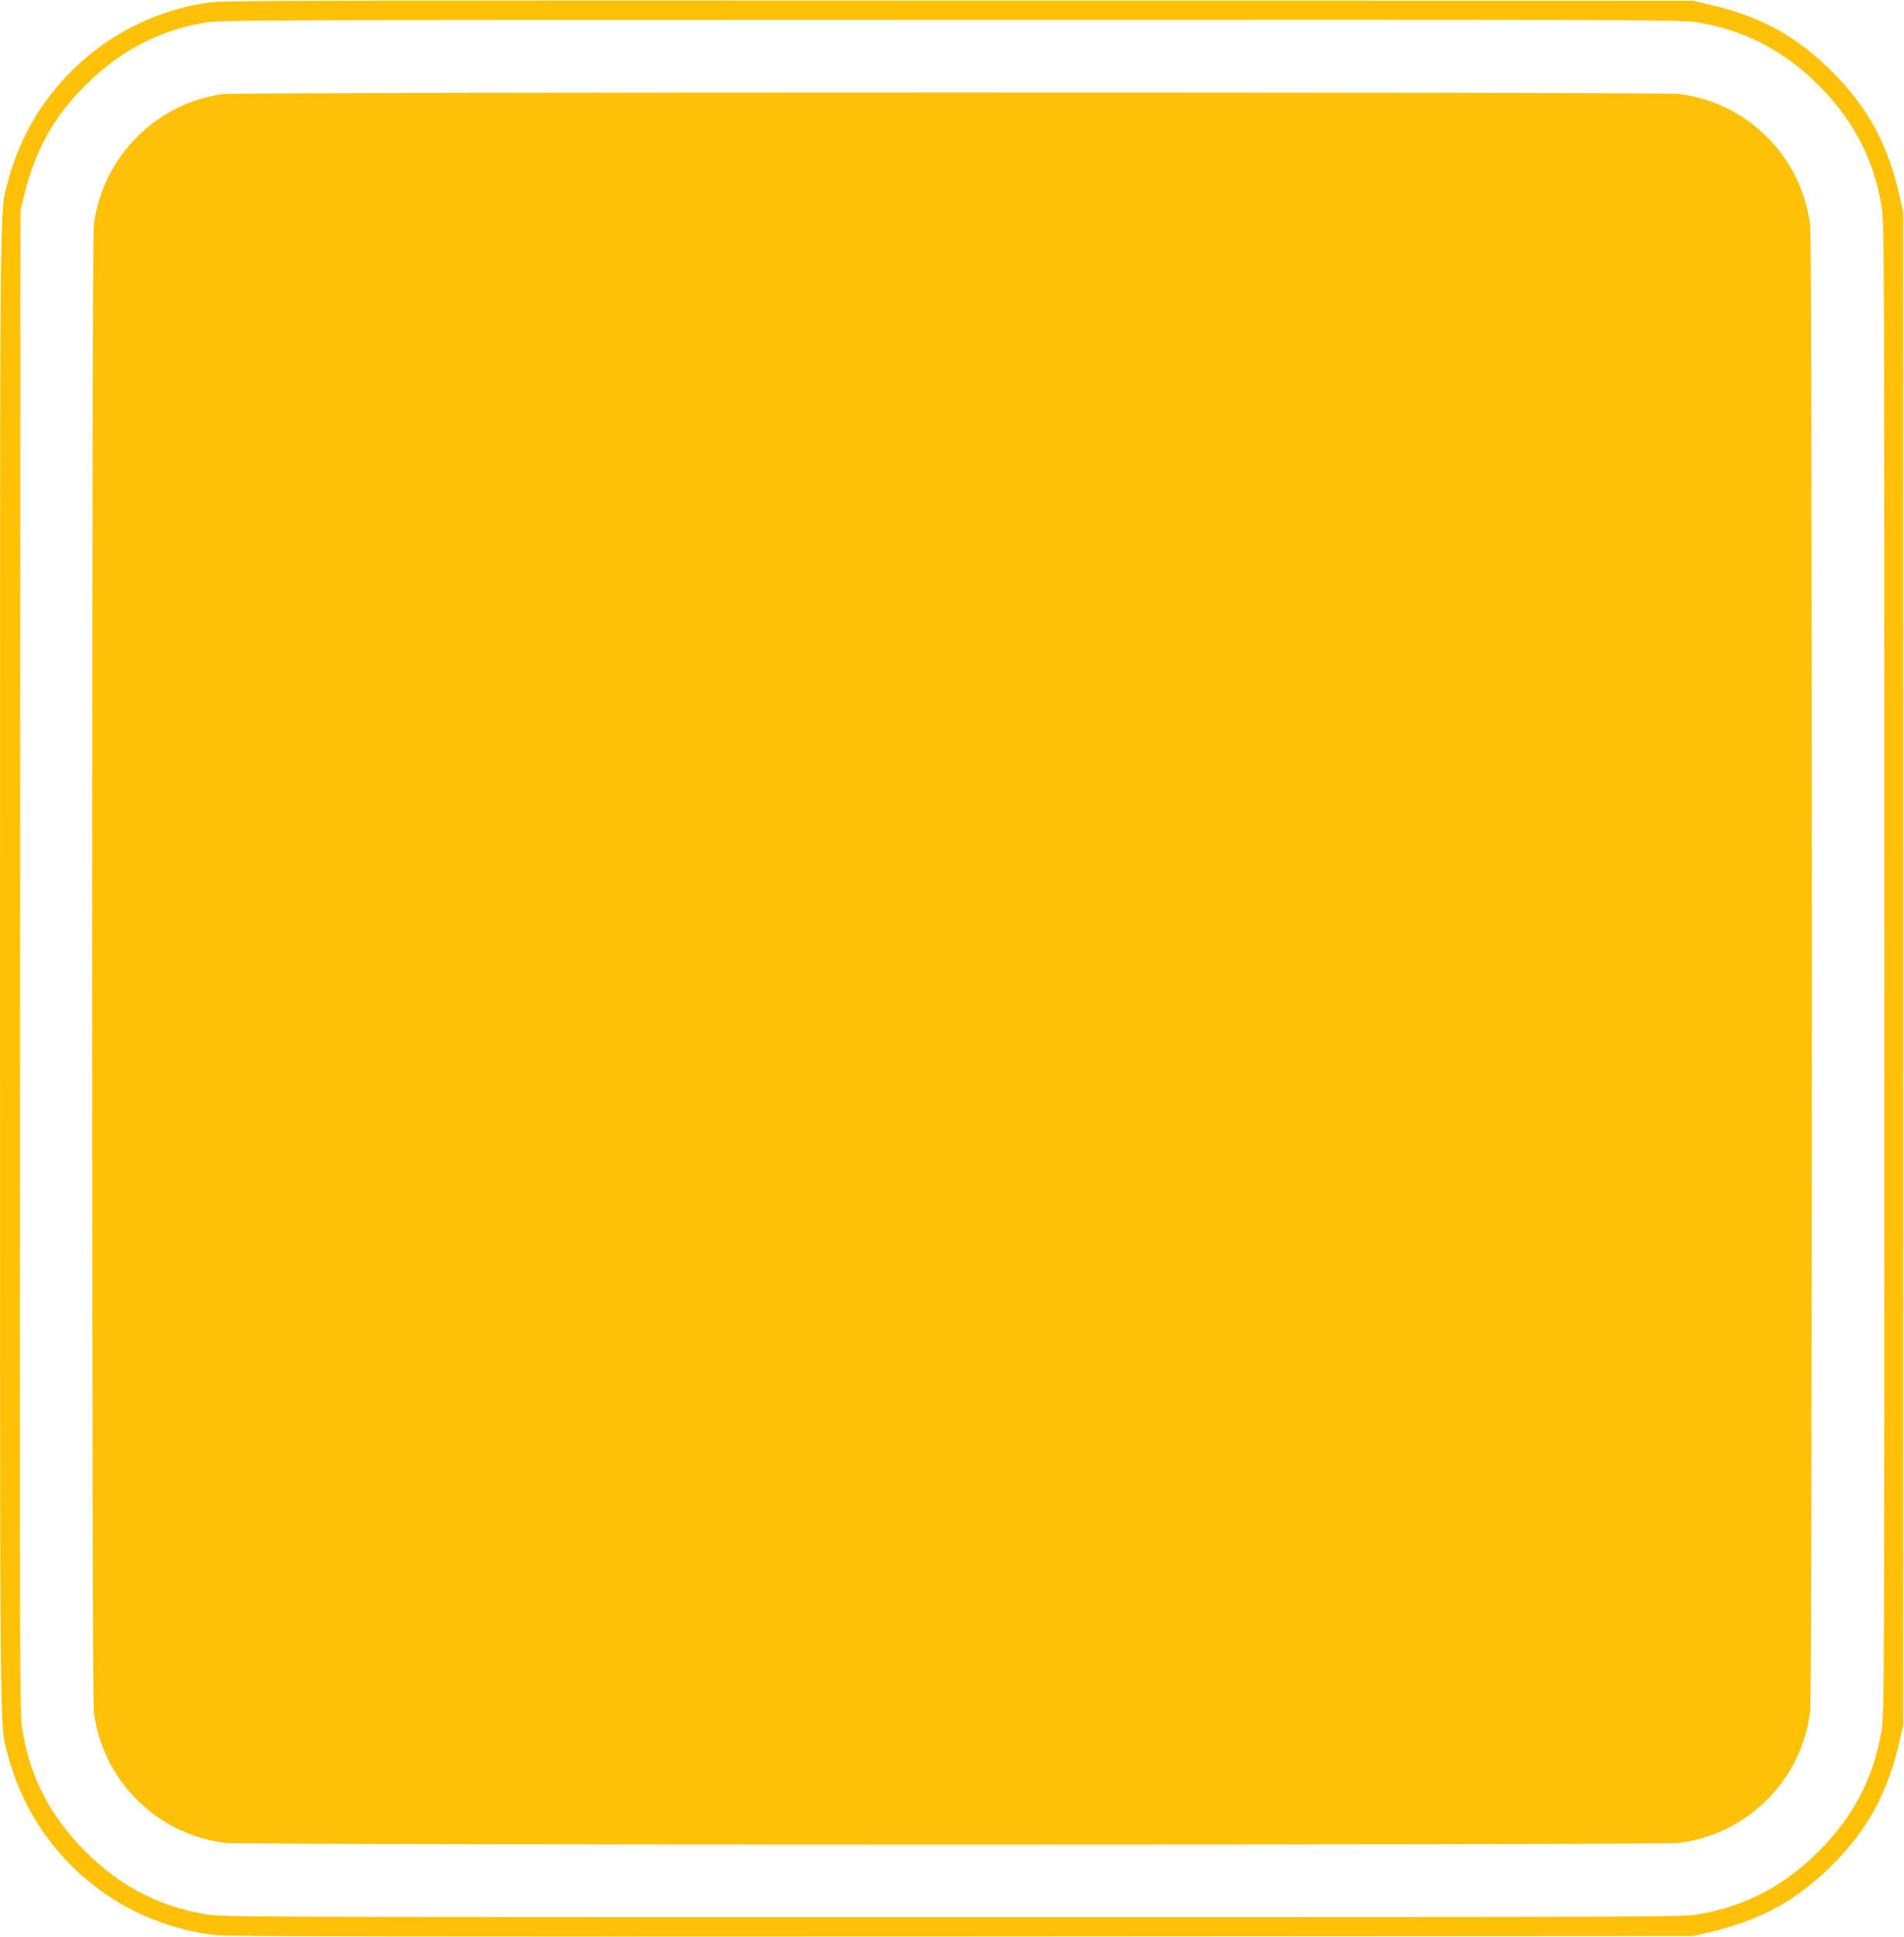
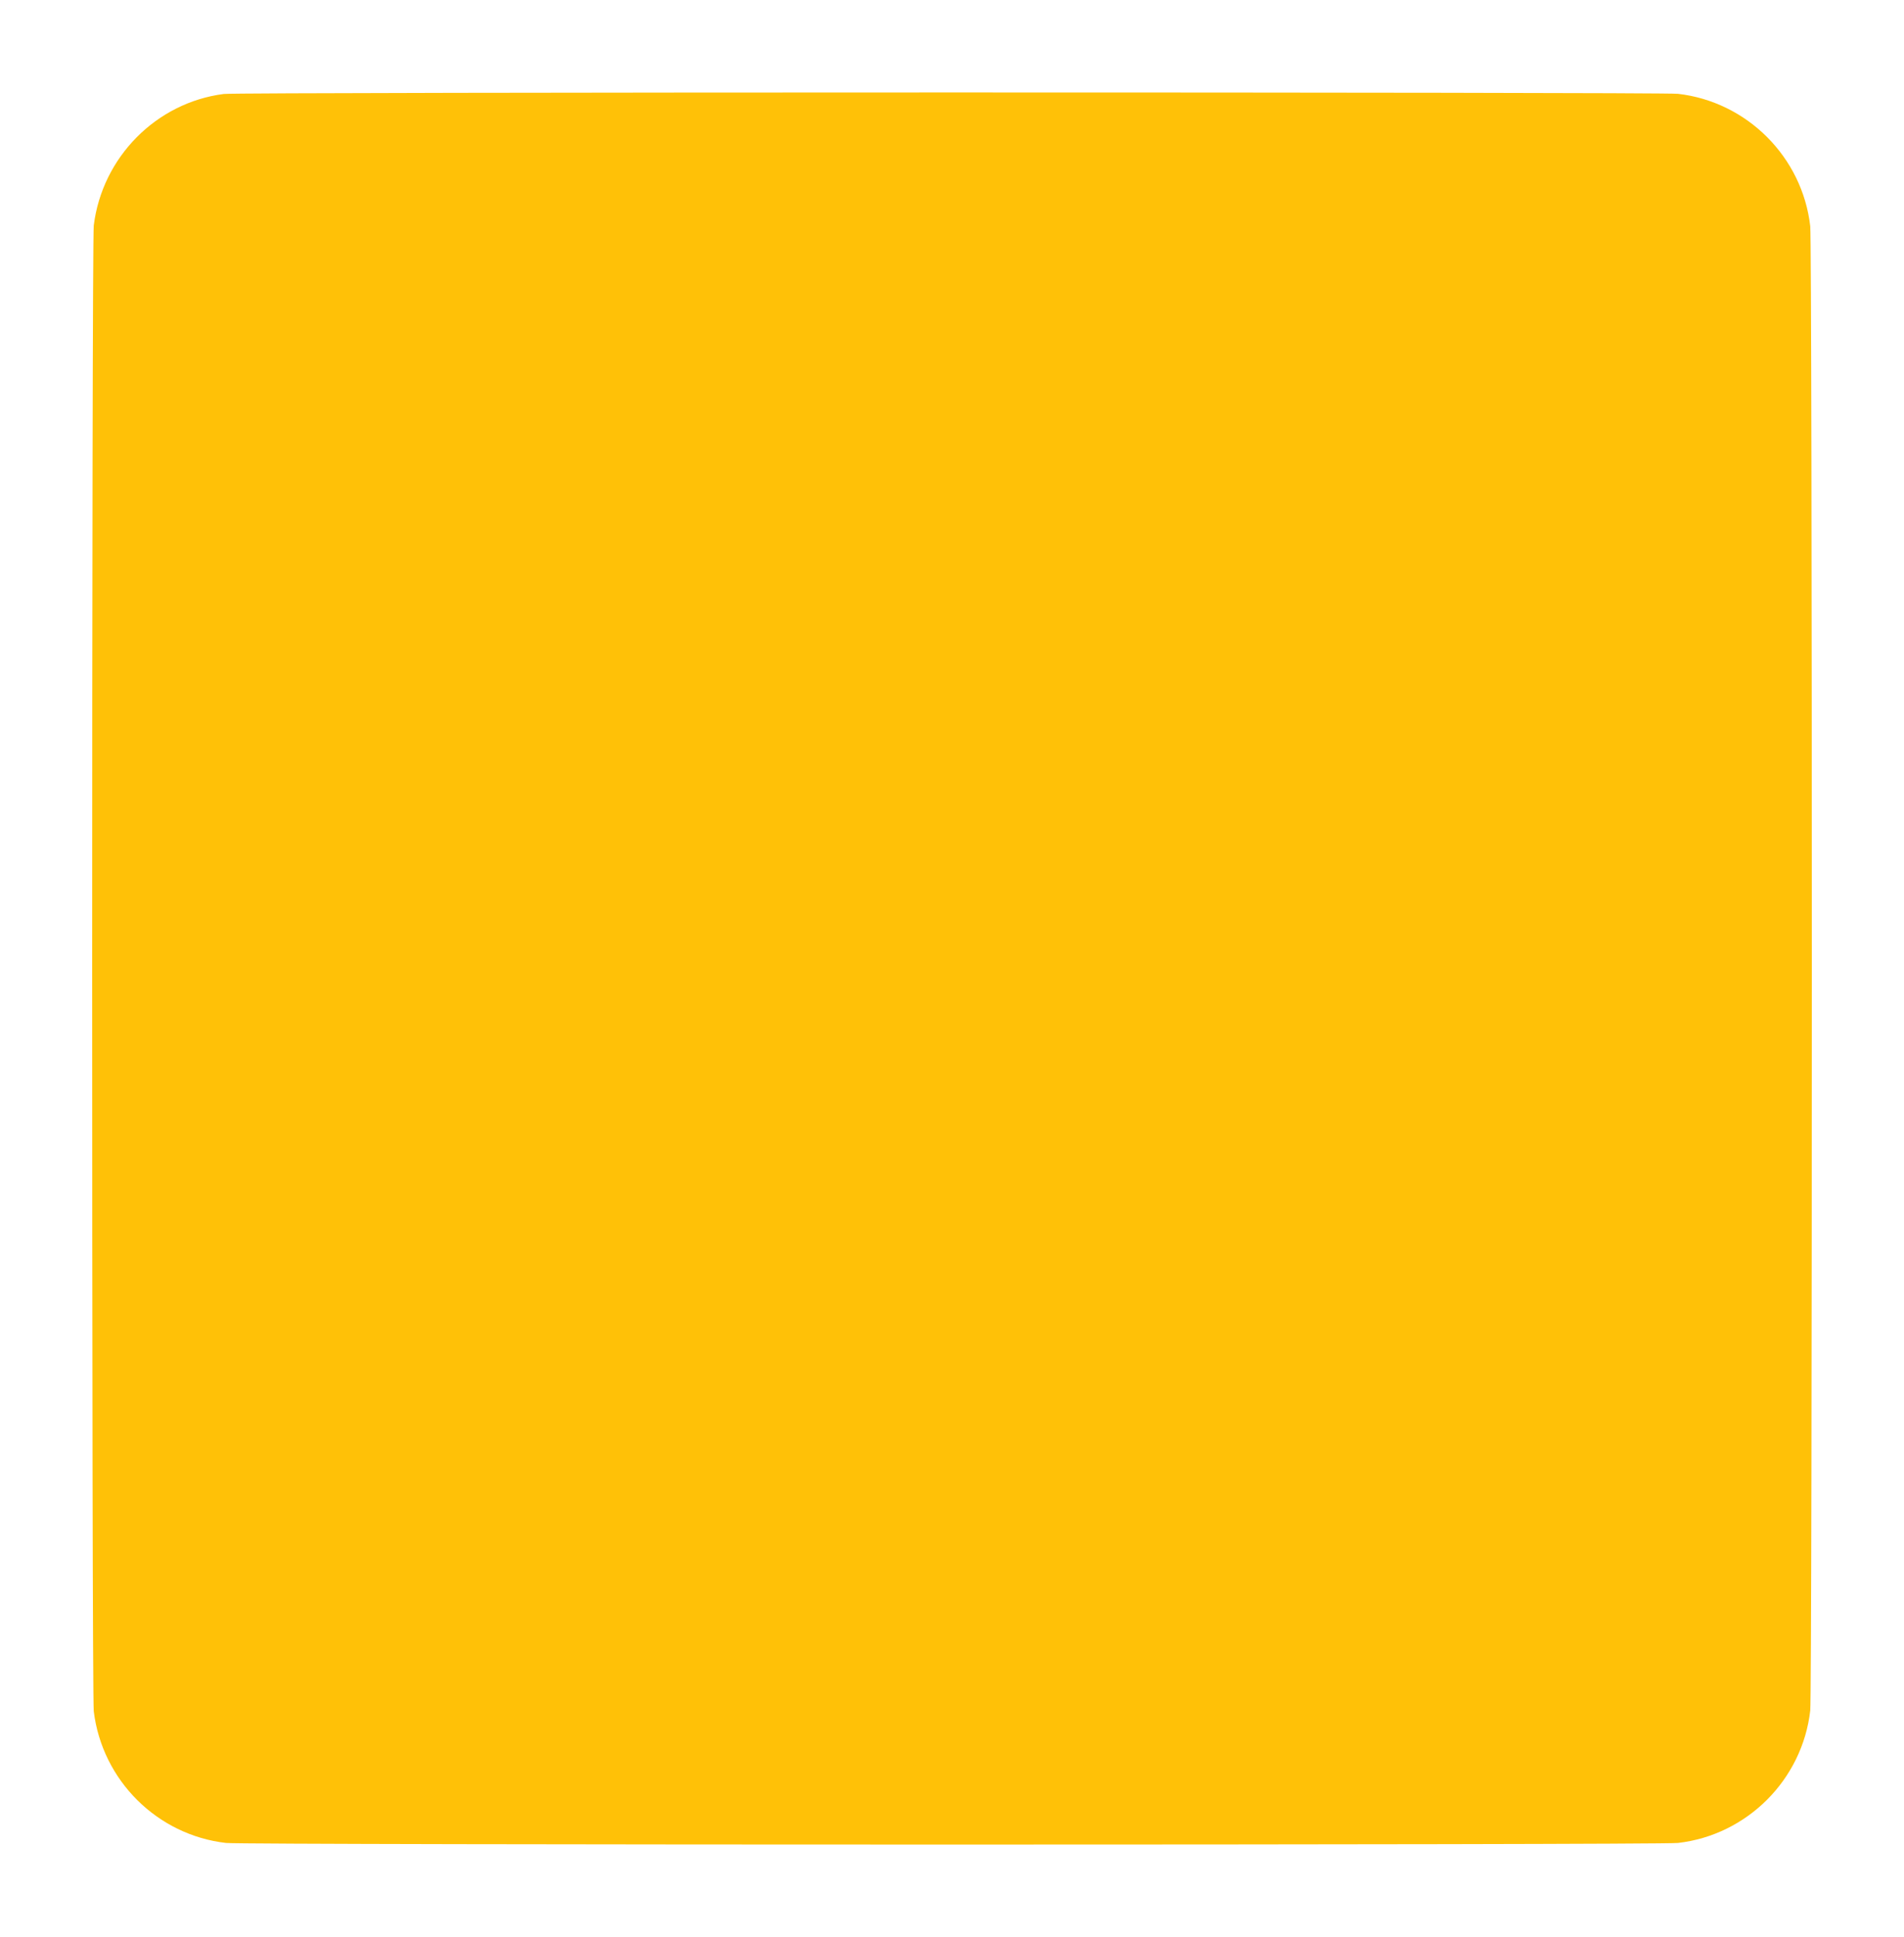
<svg xmlns="http://www.w3.org/2000/svg" version="1.0" width="1259pt" height="1280pt" viewBox="0 0 1259 1280" preserveAspectRatio="xMidYMid meet">
  <g transform="translate(0,1280) scale(0.1,-0.1)" fill="#ffc107" stroke="none">
-     <path d="M1390 12785 c-649 -89 -1179 -563 -1341 -1197 -51 -202 -49 70 -49 -5188 0 -5258 -2 -4986 49 -5188 167 -652 719 -1131 1387 -1202 81 -8 1325 -10 4934 -8 l4825 3 100 23 c342 79 583 210 821 447 236 235 371 486 446 825 l23 105 0 4995 0 4995 -23 105 c-75 339 -210 590 -446 825 -237 236 -475 367 -806 443 l-115 27 -4855 1 c-3954 2 -4873 0 -4950 -11z m9842 -134 c312 -54 564 -186 794 -415 229 -230 361 -482 415 -794 19 -112 19 -207 19 -5042 0 -4835 0 -4930 -19 -5042 -54 -312 -186 -564 -415 -794 -230 -229 -482 -361 -794 -415 -112 -19 -206 -19 -4937 -19 -4731 0 -4825 0 -4937 19 -312 54 -565 186 -794 415 -229 230 -362 483 -415 796 -19 113 -19 193 -16 5080 l2 4965 22 92 c74 308 192 524 407 739 226 226 480 360 786 414 101 18 274 18 4937 19 4741 1 4833 1 4945 -18z" />
    <path d="M1480 12179 c-447 -57 -804 -418 -860 -869 -14 -118 -14 -9702 0 -9820 56 -457 420 -818 875 -870 125 -14 9475 -14 9600 0 457 52 823 418 875 875 14 125 14 9685 0 9810 -52 457 -418 823 -875 875 -110 12 -9517 12 -9615 -1z" />
  </g>
</svg>